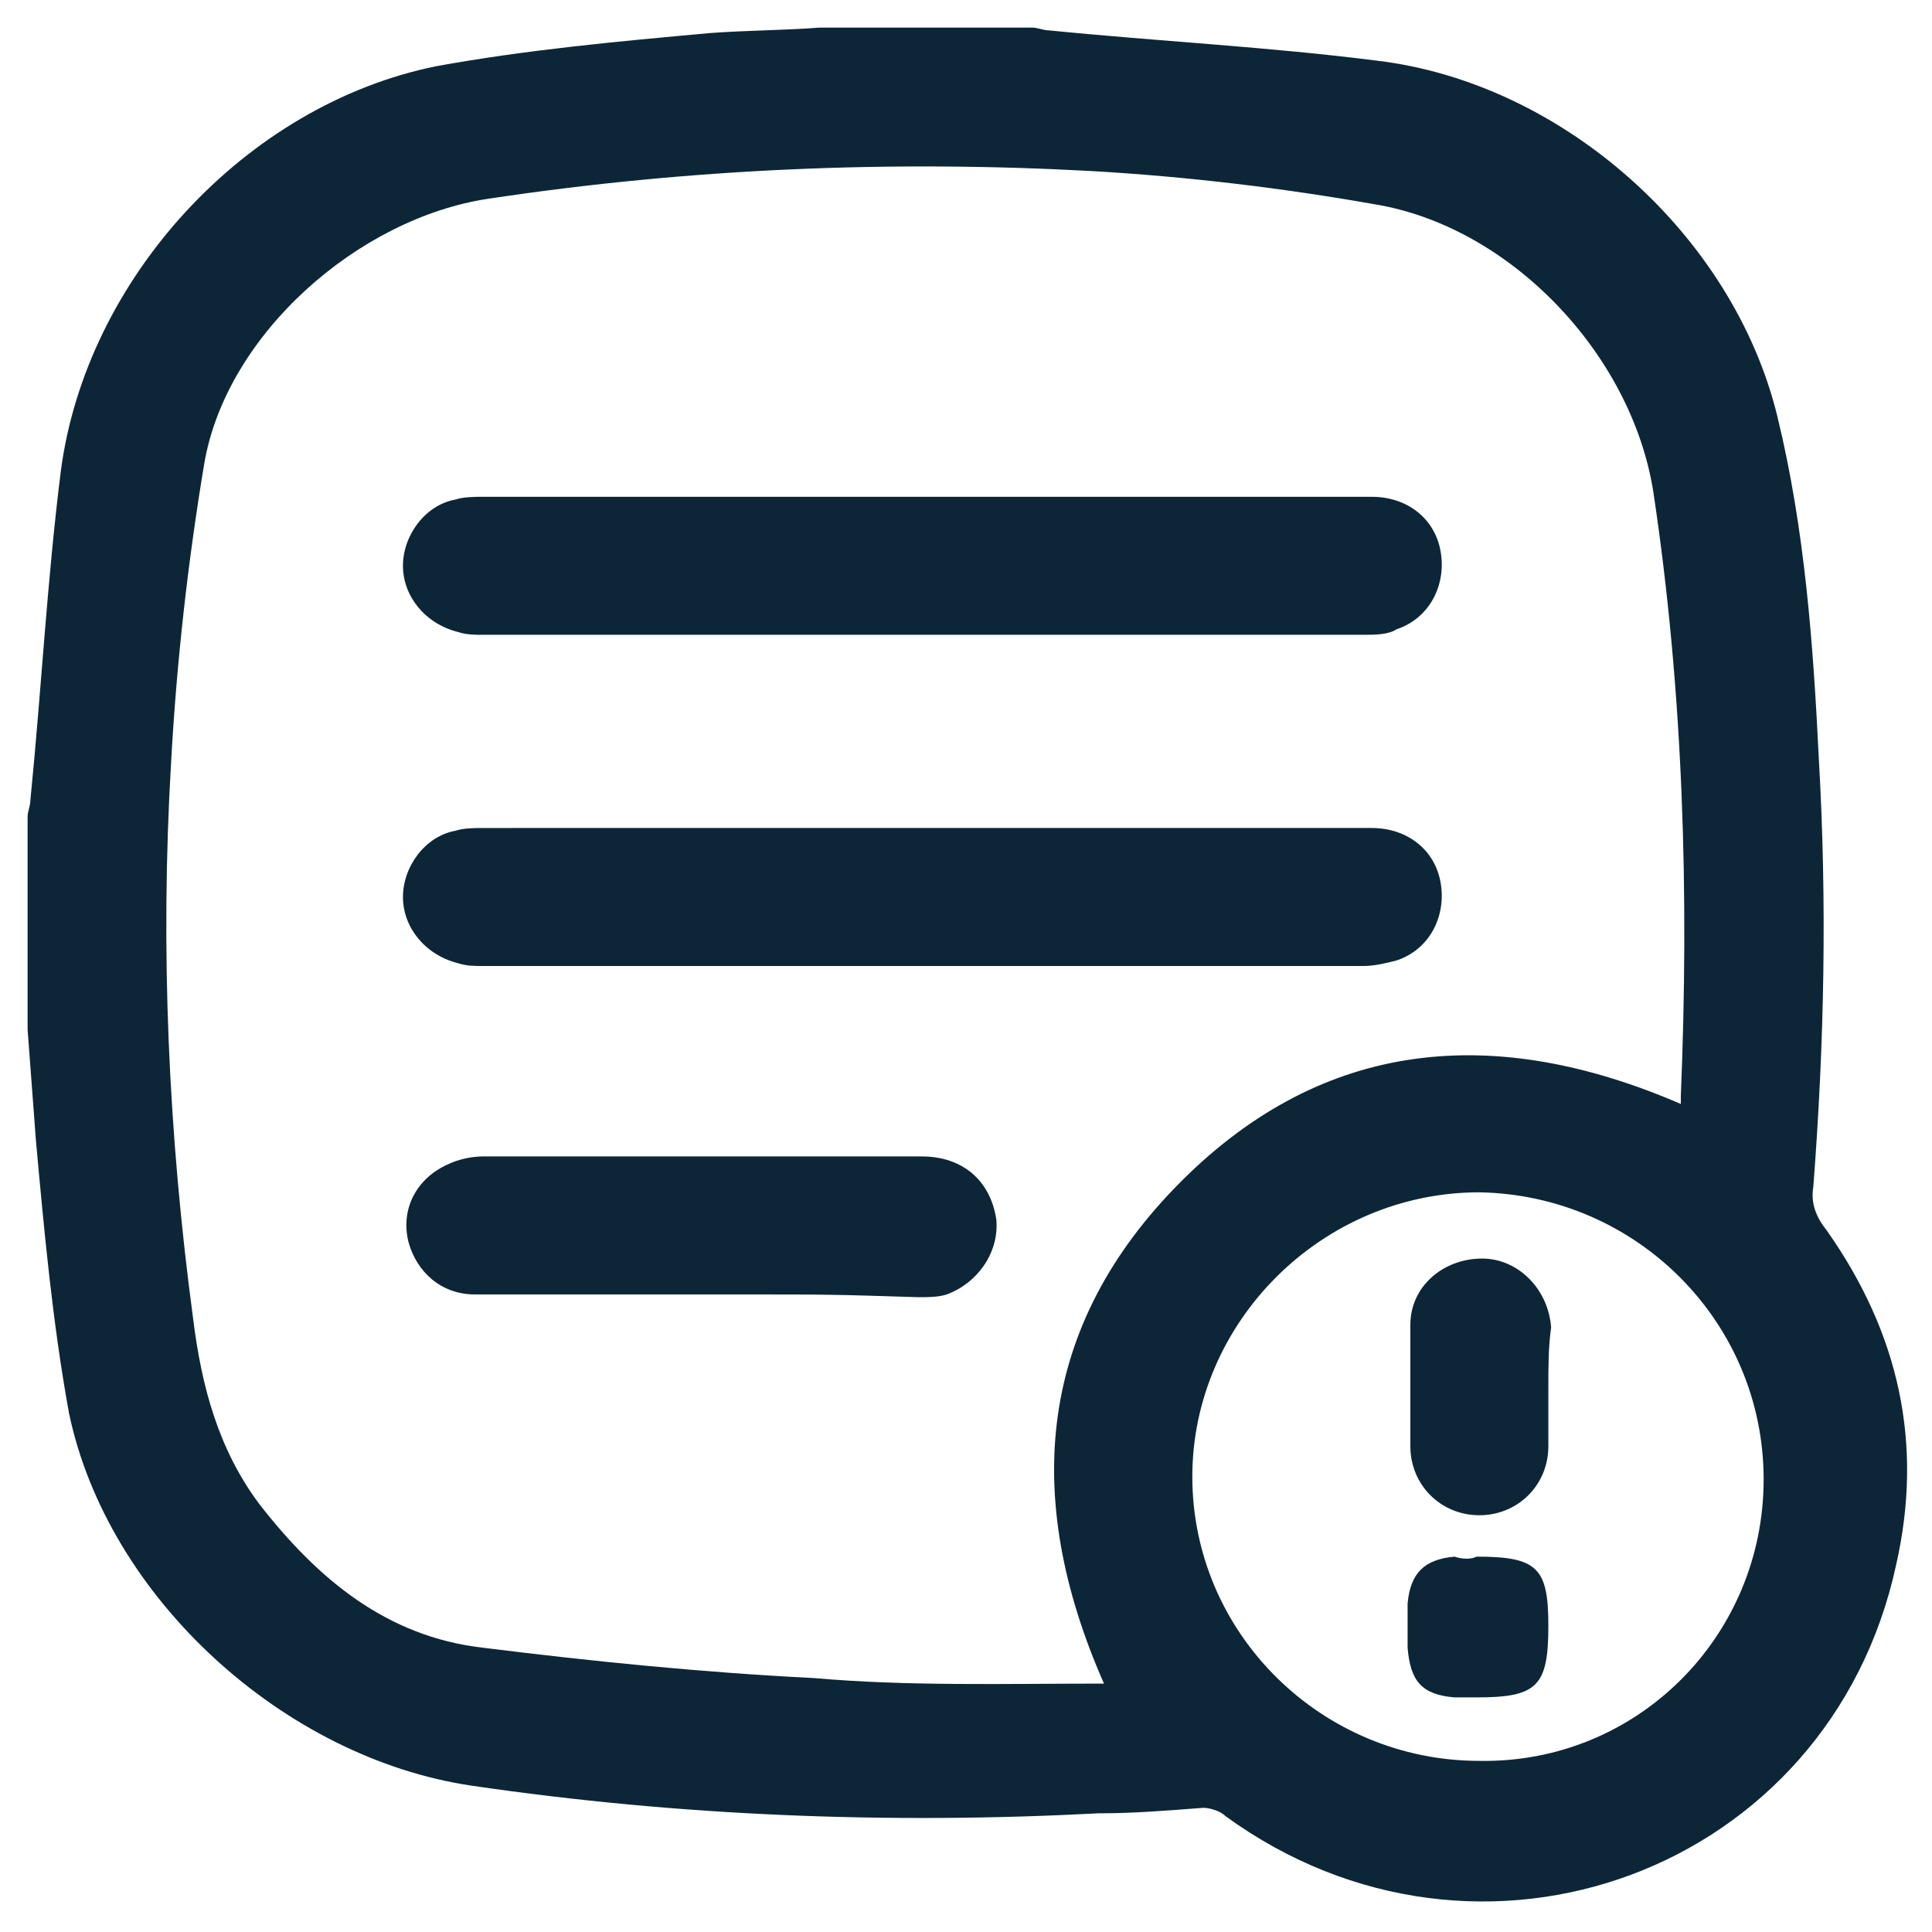
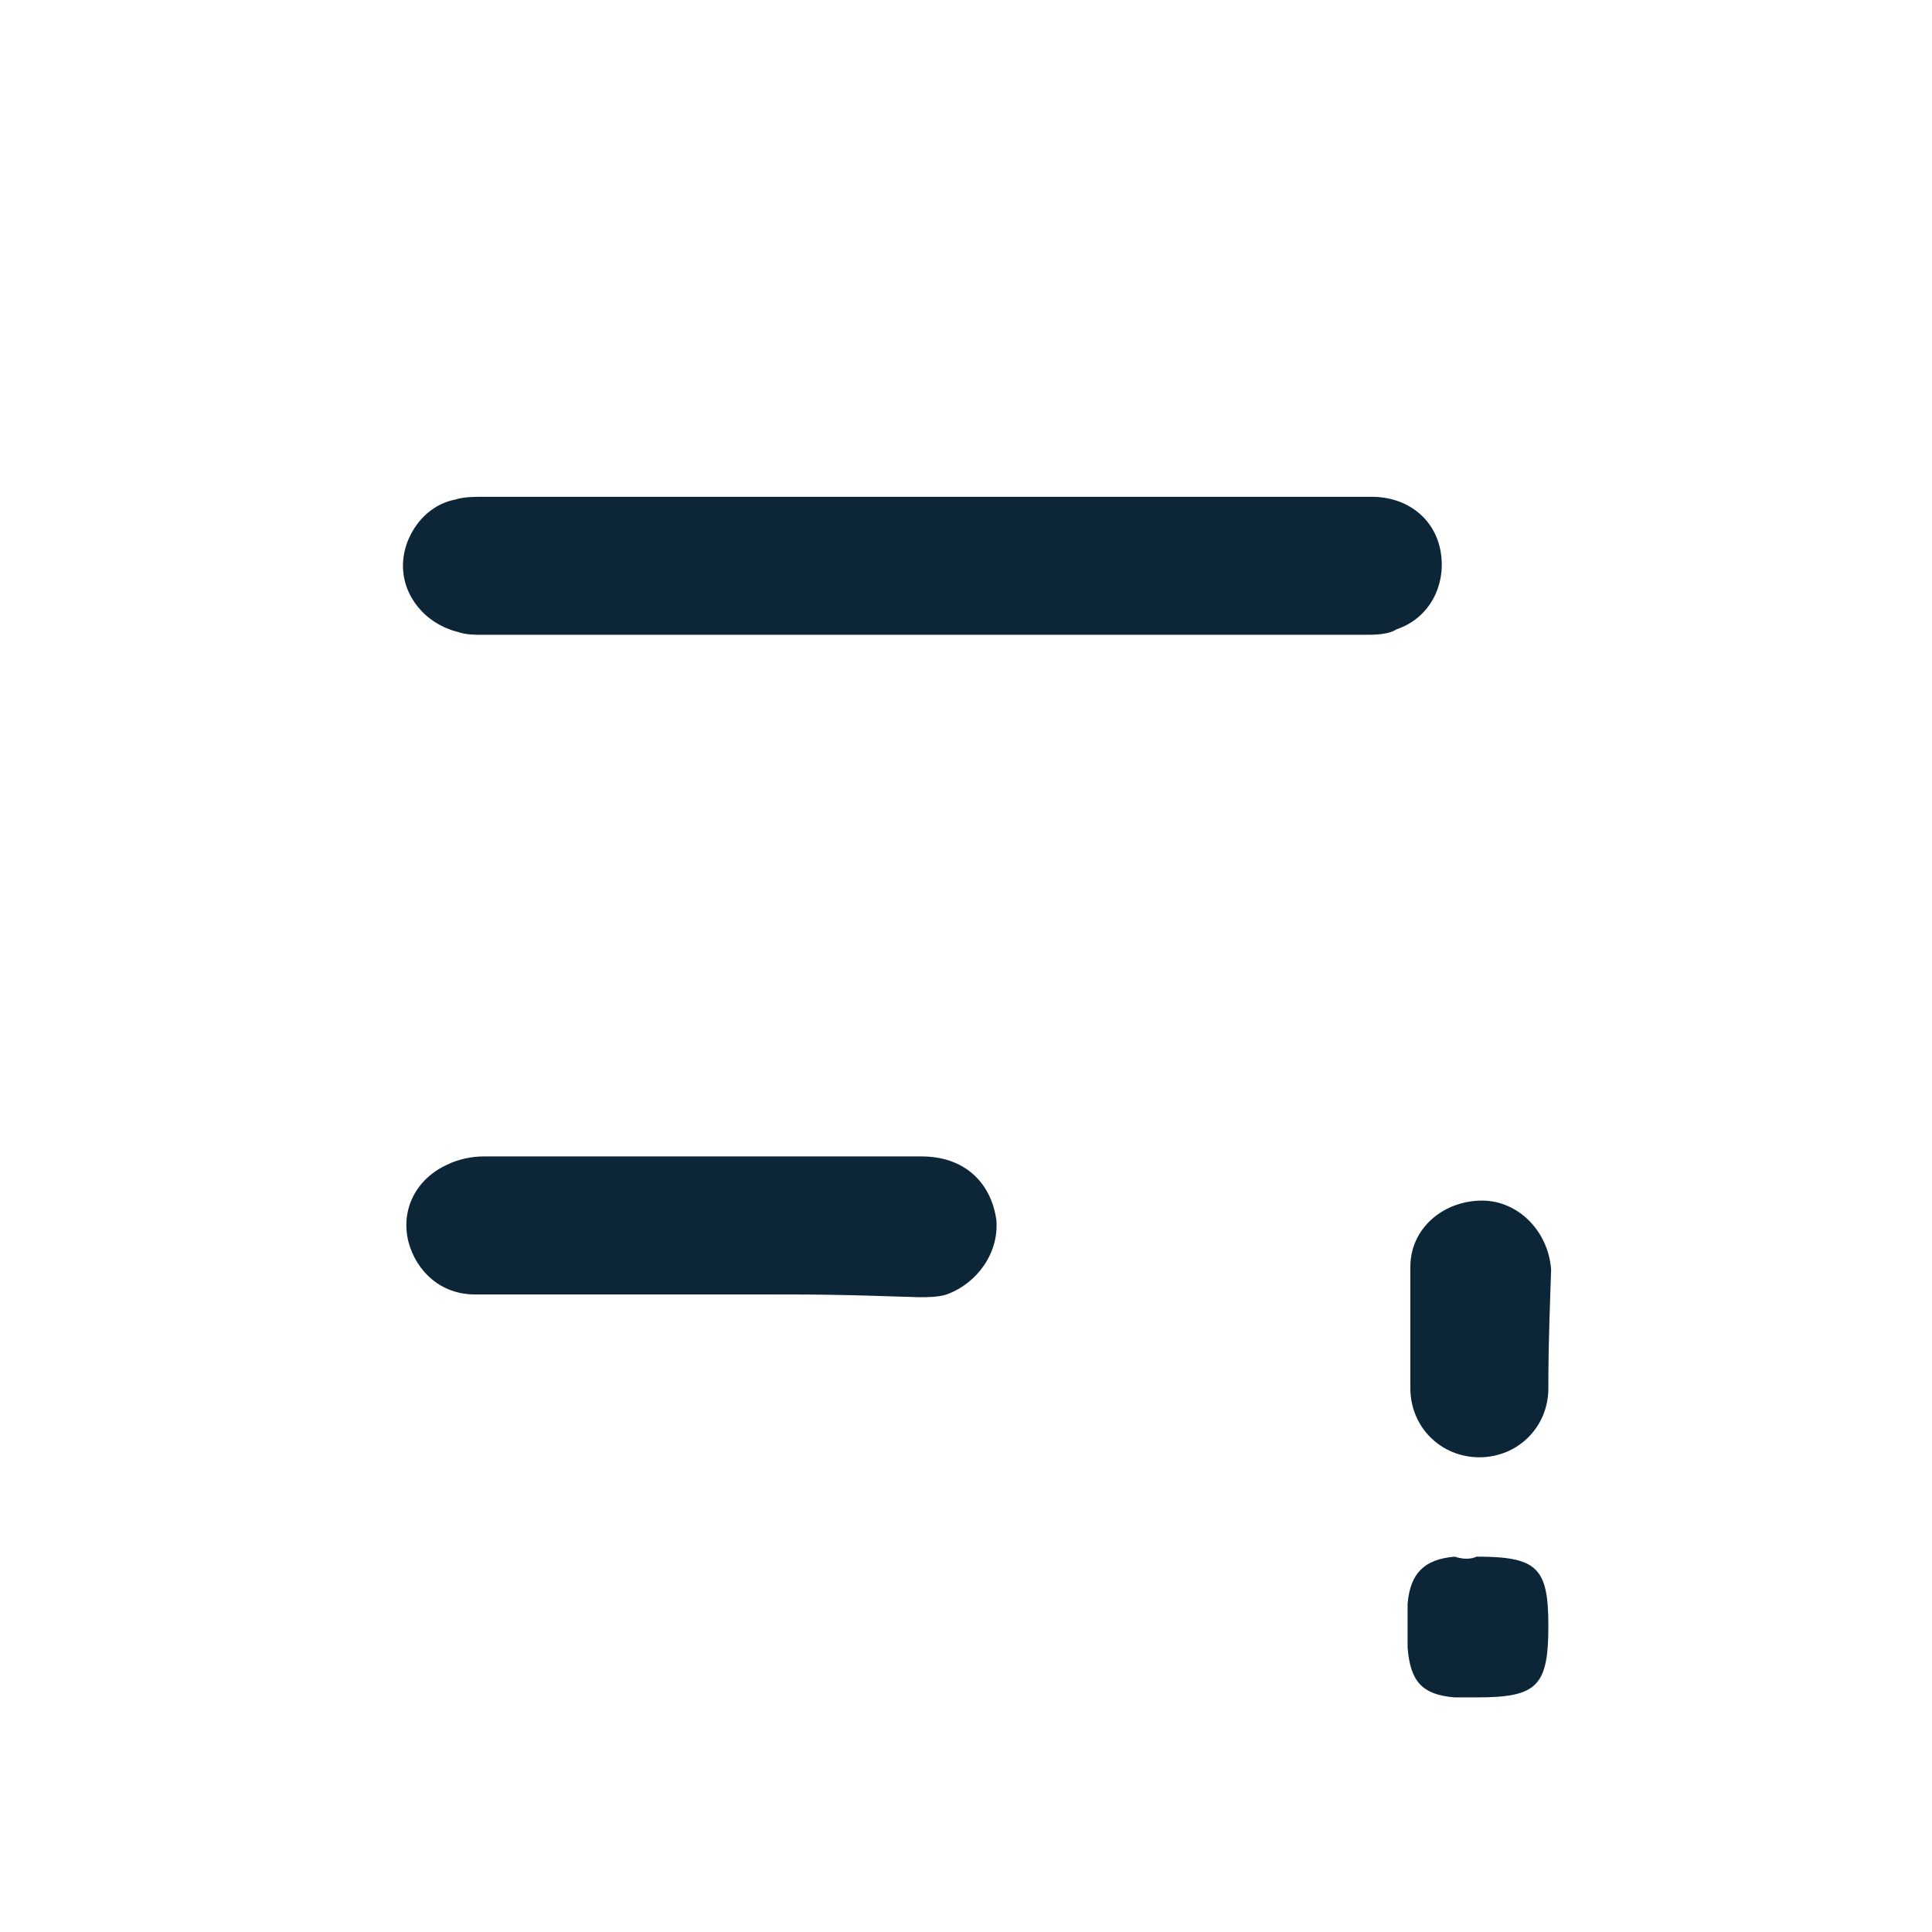
<svg xmlns="http://www.w3.org/2000/svg" version="1.1" id="Capa_1" x="0px" y="0px" viewBox="0 0 70 70" style="enable-background:new 0 0 70 70;" xml:space="preserve">
  <style type="text/css">
	.st0{fill:#0C2638;}
</style>
  <g>
-     <path class="st0" d="M29.7,1c2.6,0,5.1,0,7.7,0c0.2,0,0.4,0.1,0.6,0.1c4,0.4,8,0.6,11.9,1.1c6.7,0.8,12.9,6.3,14.5,12.9   c1,4.1,1.3,8.3,1.5,12.4c0.3,5.2,0.2,10.3-0.2,15.5c-0.1,0.6,0.1,1.1,0.5,1.6c2.6,3.7,3.5,7.7,2.5,12.1   c-2.4,11.1-15.1,15.8-24.3,9.1c-0.2-0.2-0.6-0.3-0.8-0.3c-1.3,0.1-2.5,0.2-3.8,0.2c-7.6,0.4-15.2,0.1-22.7-1   c-6.8-1-13.2-6.8-14.6-13.5c-0.6-3.3-0.9-6.6-1.2-9.9c-0.1-1.3-0.2-2.7-0.3-4c0-2.6,0-5.1,0-7.7c0-0.2,0.1-0.4,0.1-0.6   c0.4-4,0.6-7.9,1.1-11.9c0.9-7,6.7-13.3,13.6-14.7c3.3-0.6,6.6-0.9,9.9-1.2C27,1.1,28.4,1.1,29.7,1z M40,61c-3-6.8-2.4-13,2.8-18.2   c5.2-5.2,11.4-5.7,18.1-2.8c0-0.1,0-0.2,0-0.3c0.3-7.3,0.1-14.6-1-21.9c-0.8-5-5.2-9.6-10.1-10.4C46.4,6.8,43,6.4,39.6,6.2   c-7.3-0.4-14.6-0.1-21.9,1C13,7.9,8.2,12.1,7.4,16.8c-0.6,3.6-1,7.2-1.2,10.8C5.8,34.4,6.1,41.1,7,47.8c0.3,2.4,0.9,4.7,2.4,6.7   c2.1,2.7,4.6,4.8,8.1,5.2c4,0.5,8,0.9,12,1.1C32.9,61.1,36.4,61,40,61z M63.9,53.6c0-5.7-4.6-10.3-10.3-10.4   c-5.7,0-10.4,4.7-10.4,10.3c0,5.7,4.7,10.3,10.4,10.3C59.3,63.9,63.9,59.3,63.9,53.6z" />
    <path class="st0" d="M33.5,18c5.4,0,10.8,0,16.2,0c1.3,0,2.3,0.8,2.5,2c0.2,1.2-0.4,2.4-1.6,2.8C50.3,23,49.8,23,49.4,23   c-10.6,0-21.3,0-31.9,0c-0.3,0-0.6,0-0.9-0.1c-1.2-0.3-2-1.3-2-2.4c0-1.1,0.8-2.2,1.9-2.4c0.3-0.1,0.7-0.1,1-0.1   C22.9,18,28.2,18,33.5,18z" />
    <path class="st0" d="M26.9,46.9c-3.2,0-6.5,0-9.7,0c-1.2,0-2.1-0.8-2.4-1.9c-0.3-1.2,0.3-2.3,1.4-2.8c0.4-0.2,0.9-0.3,1.3-0.3   c6.3,0,9.6,0,15.9,0c1.5,0,2.5,0.9,2.7,2.3c0.1,1.2-0.7,2.3-1.8,2.7c-0.3,0.1-0.7,0.1-1,0.1C30.1,46.9,30,46.9,26.9,46.9   C26.9,46.9,26.9,46.9,26.9,46.9z" />
-     <path class="st0" d="M56.1,50.3c0,0.7,0,1.4,0,2.1c0,1.4-1.1,2.5-2.5,2.5c-1.4,0-2.5-1.1-2.5-2.5c0-1.5,0-2.9,0-4.4   c0-1.4,1.2-2.4,2.6-2.4c1.3,0,2.4,1.1,2.5,2.5C56.1,48.8,56.1,49.5,56.1,50.3z" />
+     <path class="st0" d="M56.1,50.3c0,1.4-1.1,2.5-2.5,2.5c-1.4,0-2.5-1.1-2.5-2.5c0-1.5,0-2.9,0-4.4   c0-1.4,1.2-2.4,2.6-2.4c1.3,0,2.4,1.1,2.5,2.5C56.1,48.8,56.1,49.5,56.1,50.3z" />
    <path class="st0" d="M53.5,56.4c2.2,0,2.6,0.4,2.6,2.5c0,2.2-0.4,2.6-2.6,2.6c-0.3,0-0.5,0-0.8,0c-1.2-0.1-1.6-0.6-1.7-1.8   c0-0.5,0-1.1,0-1.6c0.1-1.1,0.6-1.6,1.7-1.7C53,56.5,53.3,56.5,53.5,56.4z" />
-     <path class="st0" d="M33.5,30c5.4,0,10.8,0,16.2,0c1.3,0,2.3,0.8,2.5,2c0.2,1.2-0.4,2.4-1.6,2.8c-0.4,0.1-0.8,0.2-1.2,0.2   c-10.6,0-21.3,0-31.9,0c-0.3,0-0.6,0-0.9-0.1c-1.2-0.3-2-1.3-2-2.4c0-1.1,0.8-2.2,1.9-2.4c0.3-0.1,0.7-0.1,1-0.1   C22.9,30,28.2,30,33.5,30z" />
  </g>
</svg>